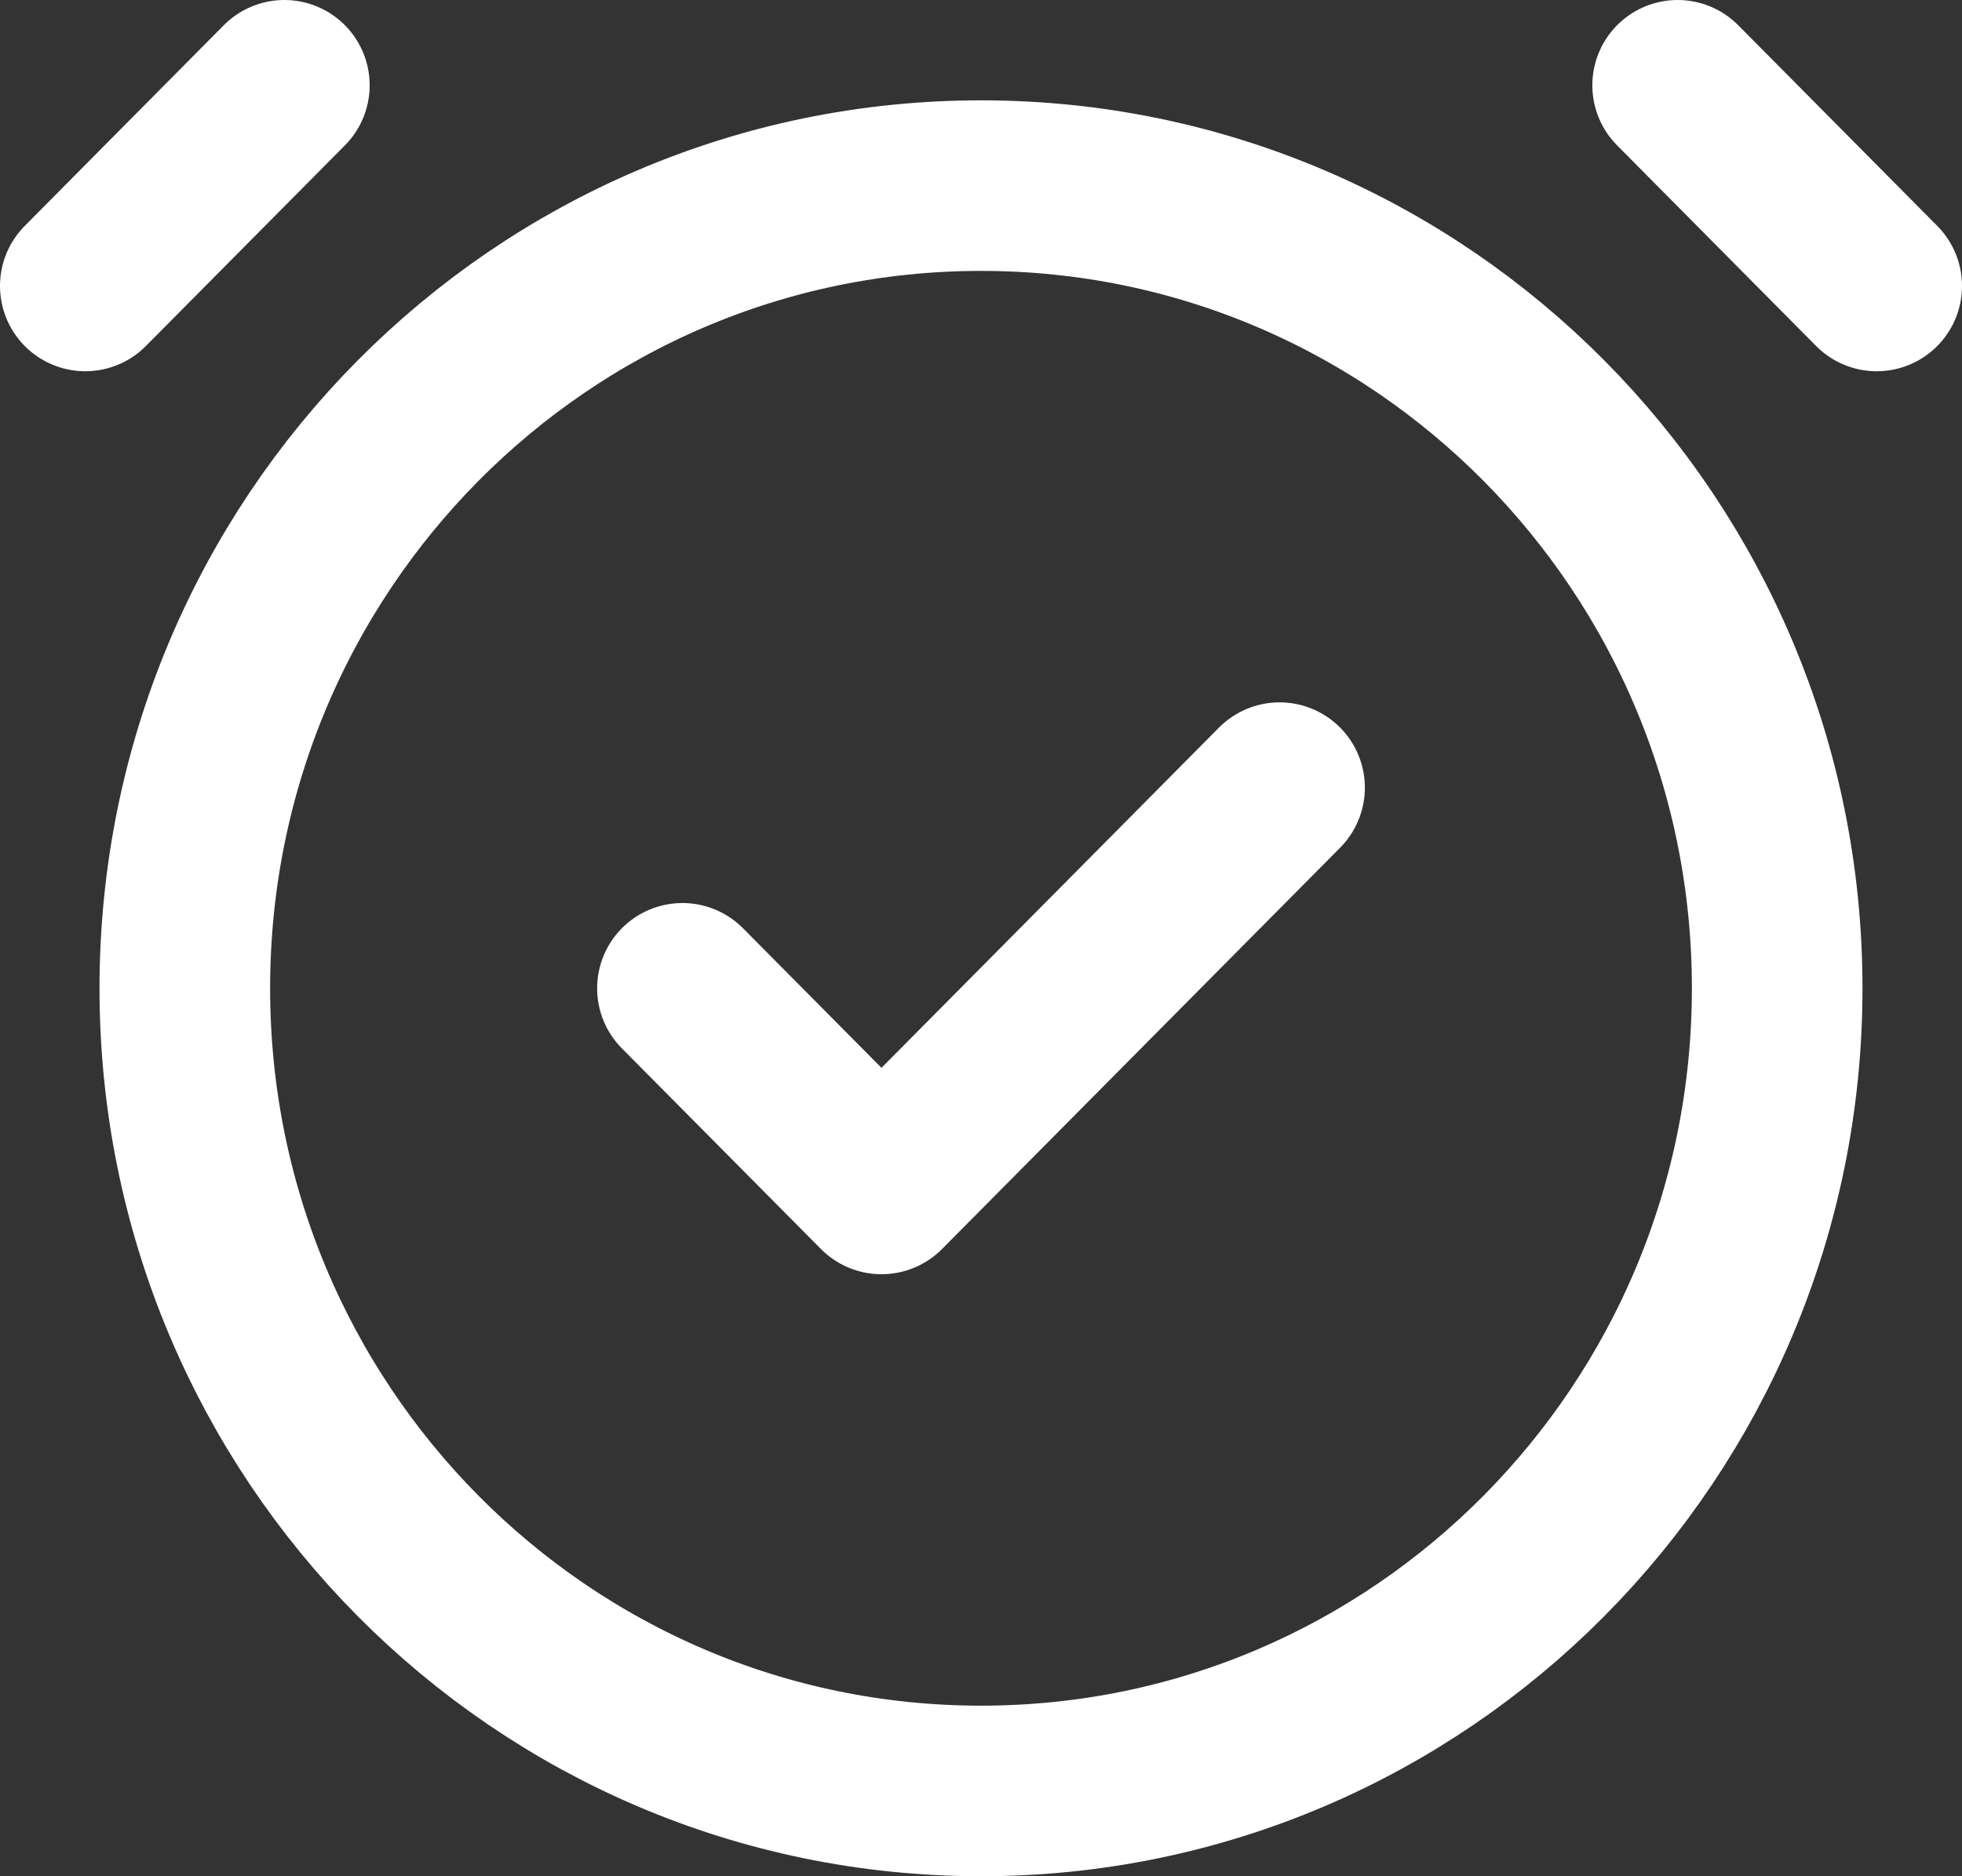
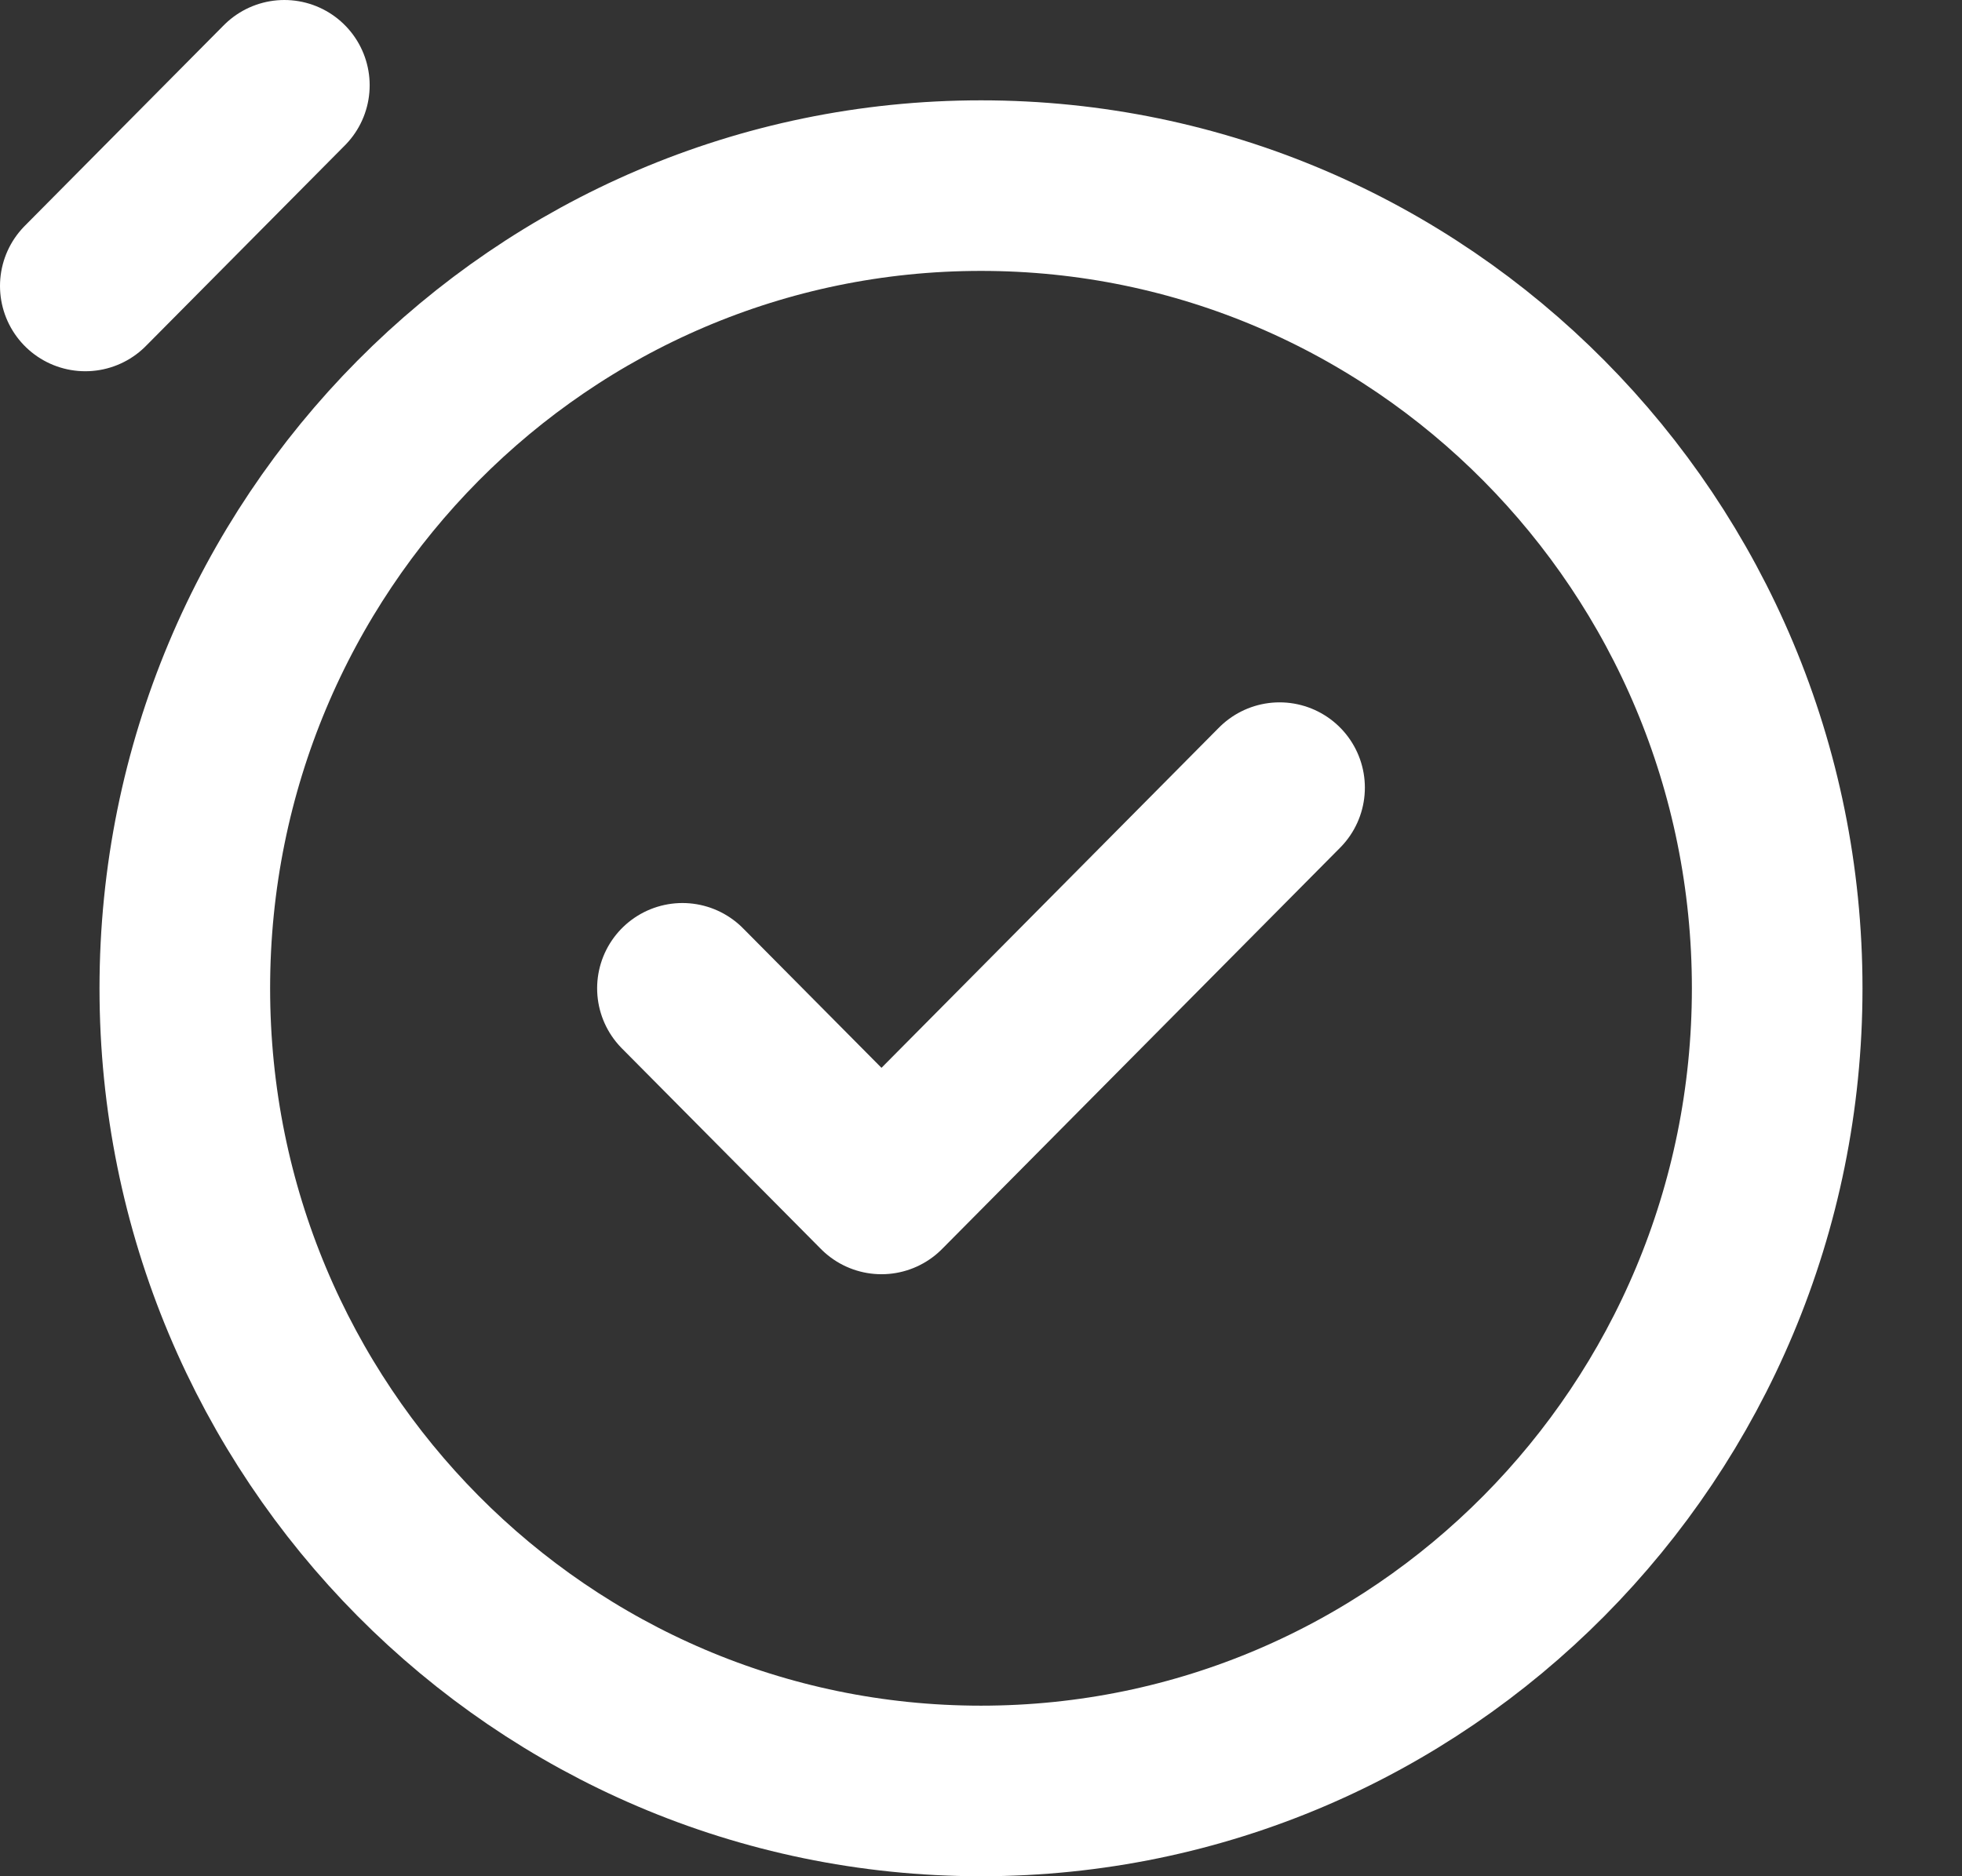
<svg xmlns="http://www.w3.org/2000/svg" width="46" height="44" viewBox="0 0 46 44" fill="none">
  <rect x="0" y="0" width="46" height="44" fill="#333333" stroke="none" />
-   <path d="M2 6.706L6.667 2M44 6.706L39.333 2M16 23.177L20.667 27.882L30 18.471M41.667 23.177C41.667 33.572 33.309 42 23 42C12.691 42 4.333 33.572 4.333 23.177C4.333 12.78 12.691 4.353 23 4.353C33.309 4.353 41.667 12.78 41.667 23.177Z" stroke="white" stroke-width="4" stroke-linecap="round" stroke-linejoin="round" />
+   <path d="M2 6.706L6.667 2M44 6.706M16 23.177L20.667 27.882L30 18.471M41.667 23.177C41.667 33.572 33.309 42 23 42C12.691 42 4.333 33.572 4.333 23.177C4.333 12.78 12.691 4.353 23 4.353C33.309 4.353 41.667 12.78 41.667 23.177Z" stroke="white" stroke-width="4" stroke-linecap="round" stroke-linejoin="round" />
</svg>